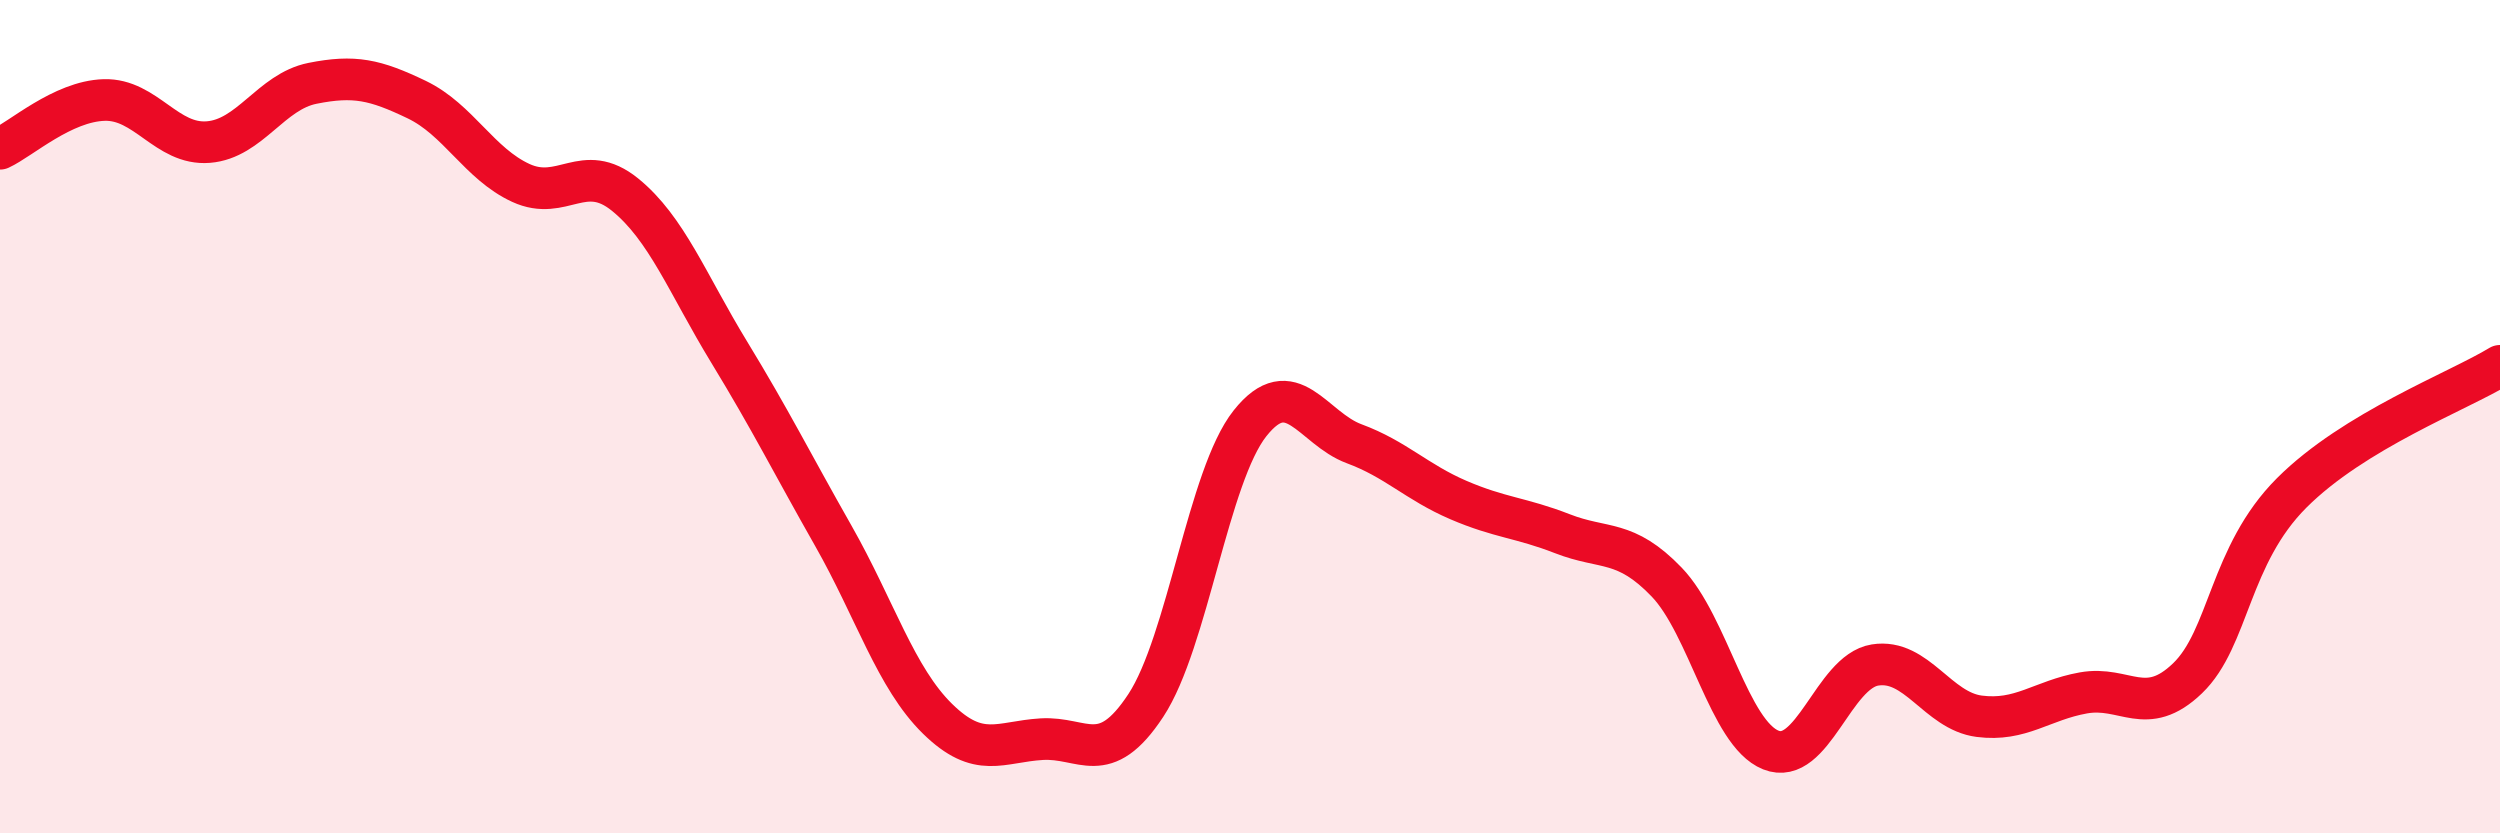
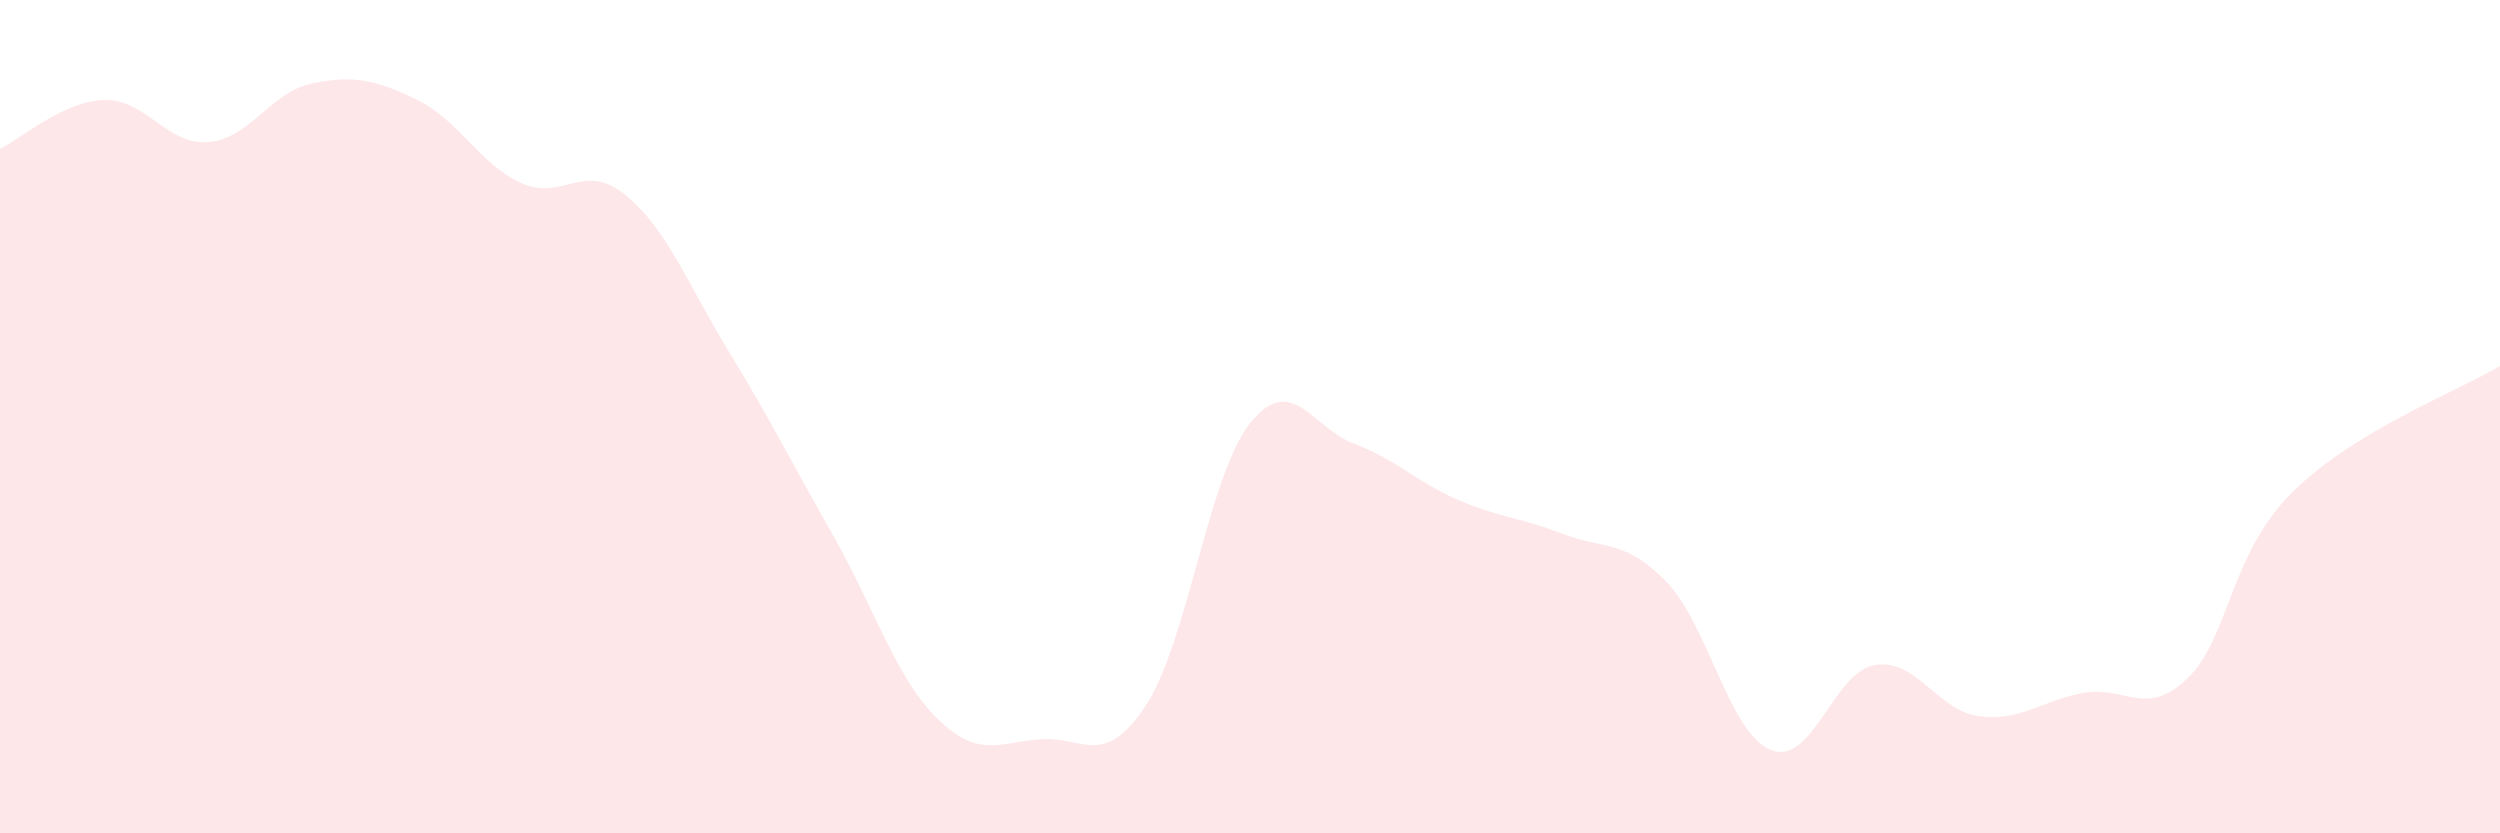
<svg xmlns="http://www.w3.org/2000/svg" width="60" height="20" viewBox="0 0 60 20">
  <path d="M 0,3.57 C 0.5,3.34 1.5,2.43 2.5,2.4 C 3.5,2.37 4,3.49 5,3.41 C 6,3.33 6.5,2.2 7.5,2 C 8.5,1.8 9,1.91 10,2.39 C 11,2.87 11.5,3.93 12.5,4.39 C 13.5,4.85 14,3.86 15,4.67 C 16,5.48 16.5,6.81 17.5,8.45 C 18.5,10.09 19,11.1 20,12.86 C 21,14.62 21.5,16.27 22.5,17.25 C 23.5,18.23 24,17.8 25,17.74 C 26,17.68 26.5,18.45 27.5,16.93 C 28.5,15.41 29,11.42 30,10.16 C 31,8.9 31.5,10.28 32.5,10.65 C 33.5,11.02 34,11.57 35,12 C 36,12.43 36.5,12.42 37.5,12.81 C 38.5,13.2 39,12.93 40,13.97 C 41,15.01 41.5,17.6 42.5,18 C 43.5,18.4 44,16.12 45,15.96 C 46,15.8 46.5,17.06 47.5,17.19 C 48.5,17.32 49,16.81 50,16.63 C 51,16.45 51.5,17.24 52.5,16.28 C 53.5,15.32 53.5,13.33 55,11.83 C 56.5,10.33 59,9.39 60,8.78L60 20L0 20Z" fill="#EB0A25" opacity="0.1" stroke-linecap="round" stroke-linejoin="round" />
-   <path d="M 0,3.57 C 0.5,3.34 1.5,2.43 2.5,2.4 C 3.5,2.37 4,3.49 5,3.41 C 6,3.33 6.5,2.2 7.5,2 C 8.5,1.8 9,1.91 10,2.39 C 11,2.87 11.5,3.93 12.5,4.39 C 13.5,4.85 14,3.86 15,4.67 C 16,5.48 16.5,6.81 17.5,8.45 C 18.5,10.09 19,11.1 20,12.86 C 21,14.62 21.5,16.27 22.5,17.25 C 23.5,18.23 24,17.8 25,17.74 C 26,17.68 26.5,18.45 27.5,16.93 C 28.5,15.41 29,11.42 30,10.16 C 31,8.9 31.5,10.28 32.5,10.65 C 33.5,11.02 34,11.57 35,12 C 36,12.43 36.5,12.42 37.5,12.81 C 38.5,13.2 39,12.93 40,13.97 C 41,15.01 41.5,17.6 42.5,18 C 43.5,18.4 44,16.12 45,15.96 C 46,15.8 46.5,17.06 47.5,17.19 C 48.5,17.32 49,16.81 50,16.63 C 51,16.45 51.5,17.24 52.5,16.28 C 53.5,15.32 53.5,13.33 55,11.83 C 56.5,10.33 59,9.39 60,8.78" stroke="#EB0A25" stroke-width="1" fill="none" stroke-linecap="round" stroke-linejoin="round" />
</svg>